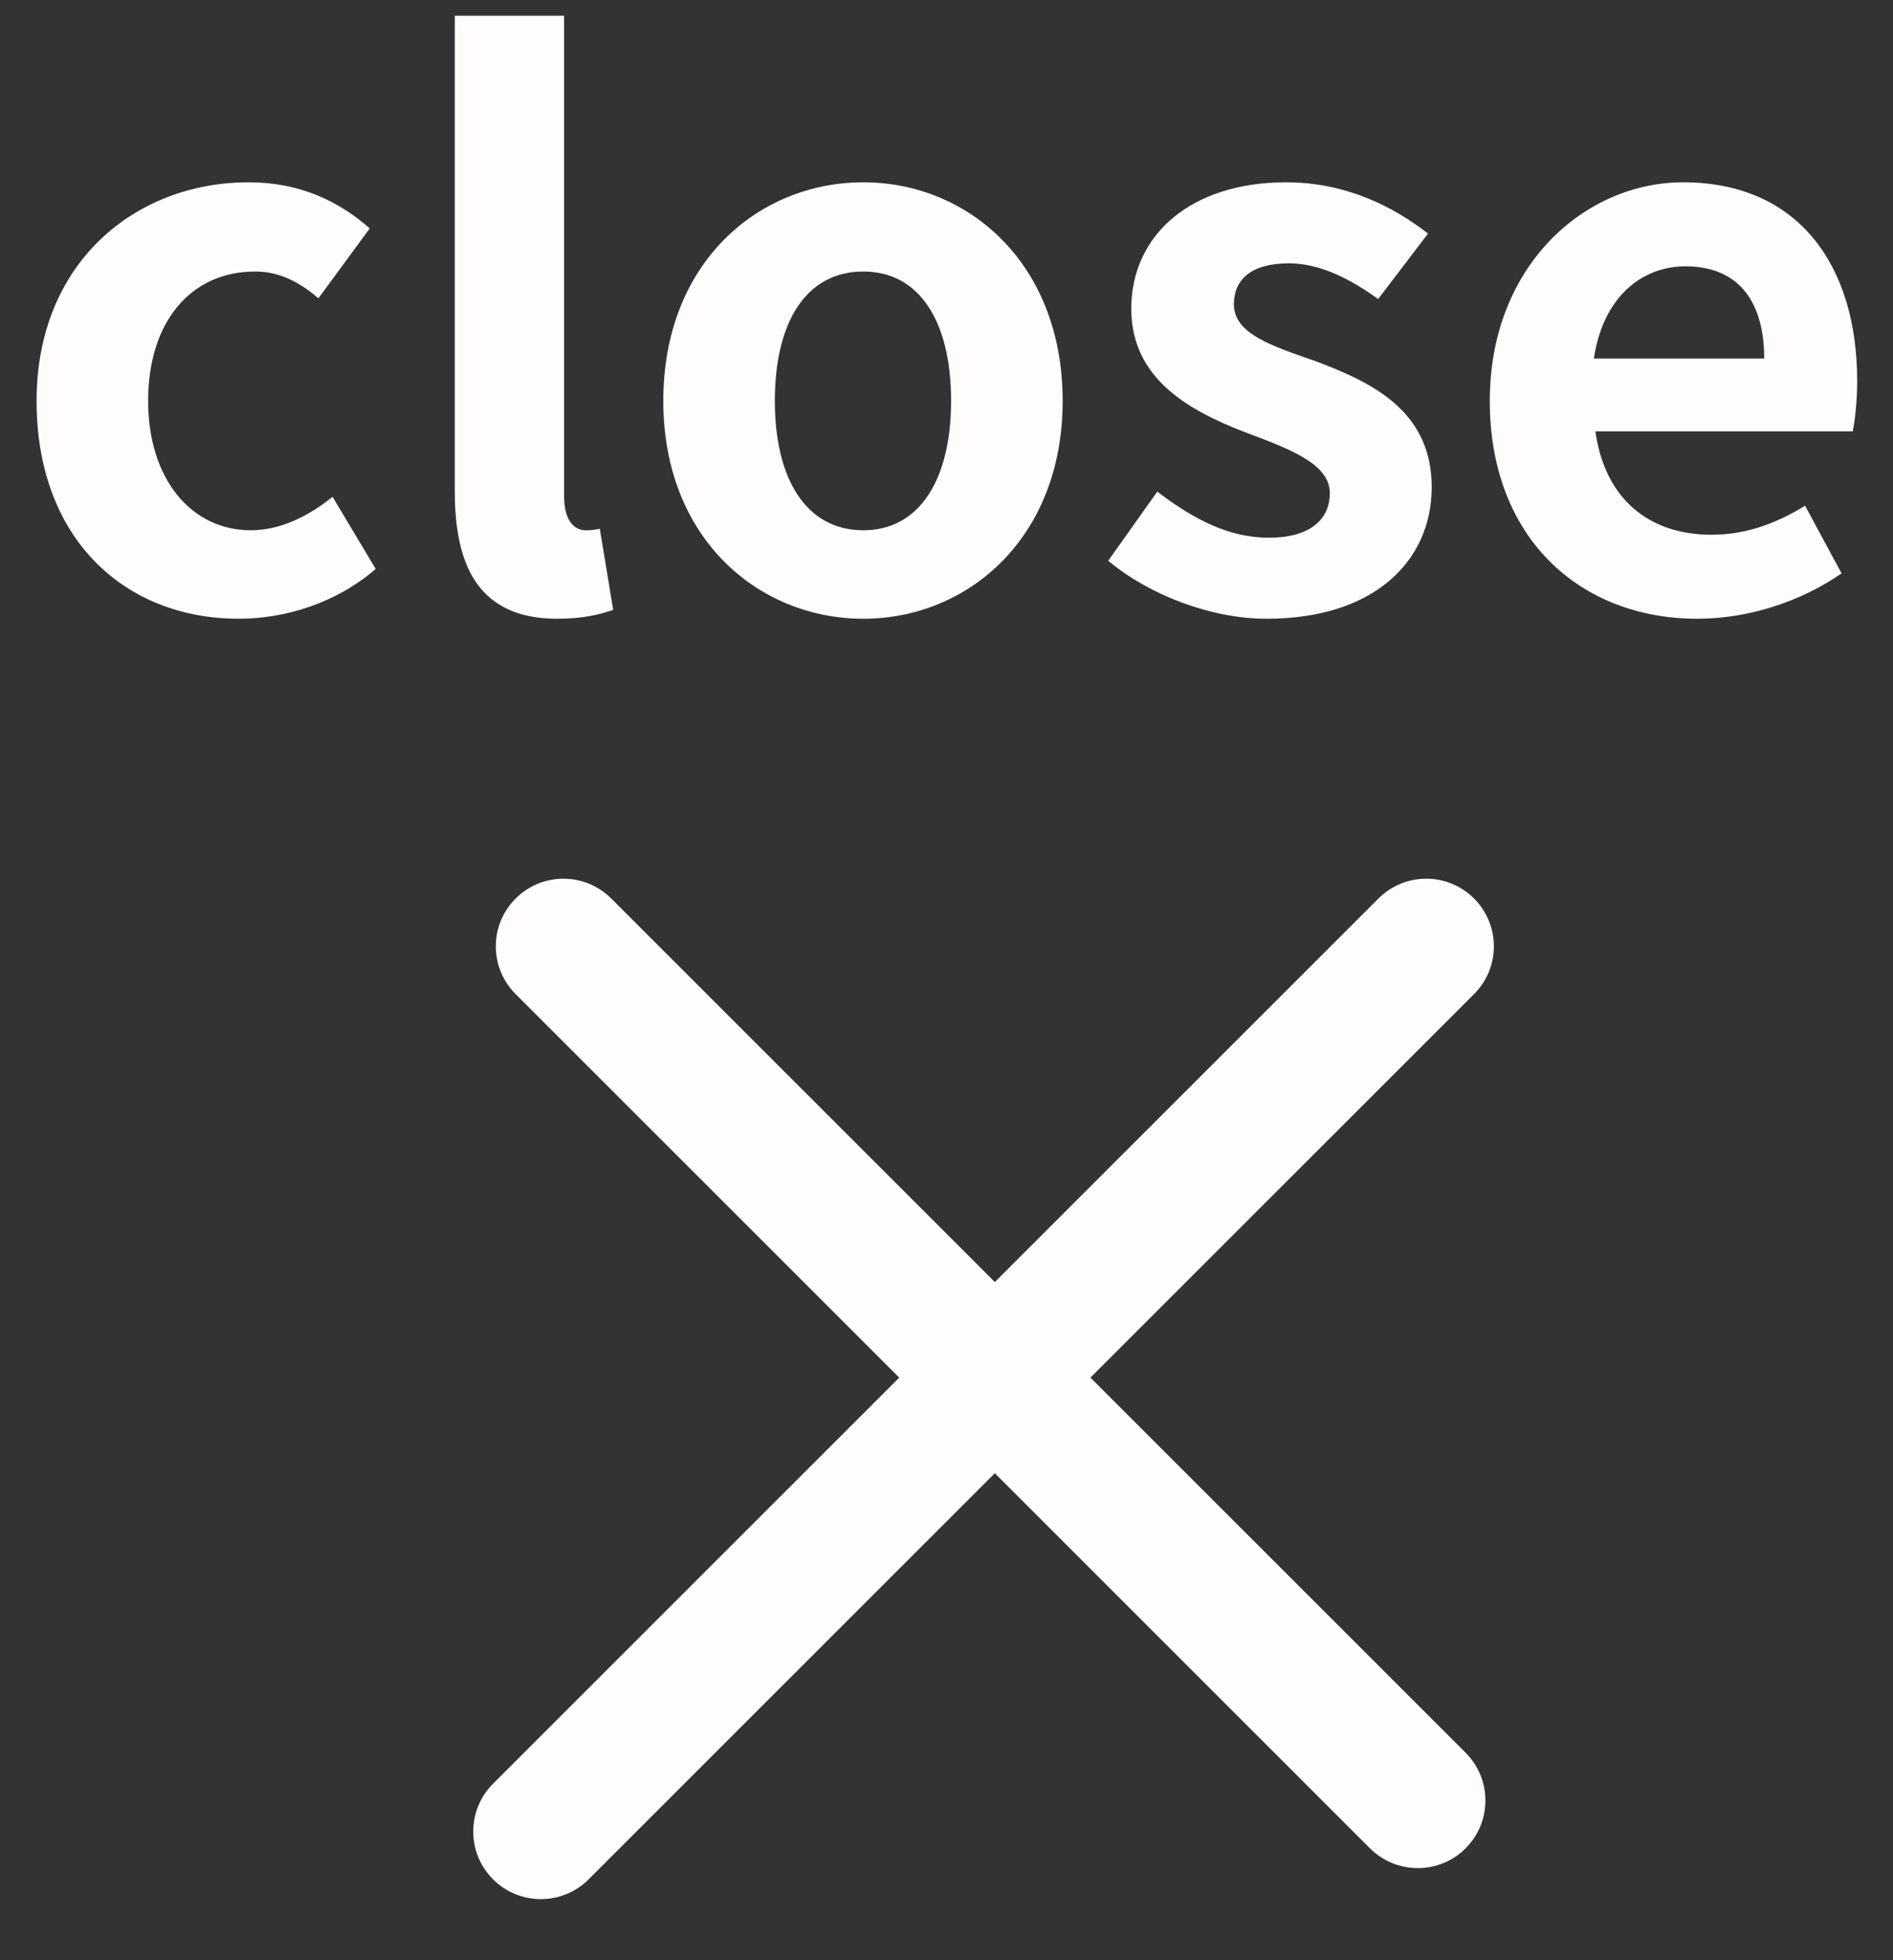
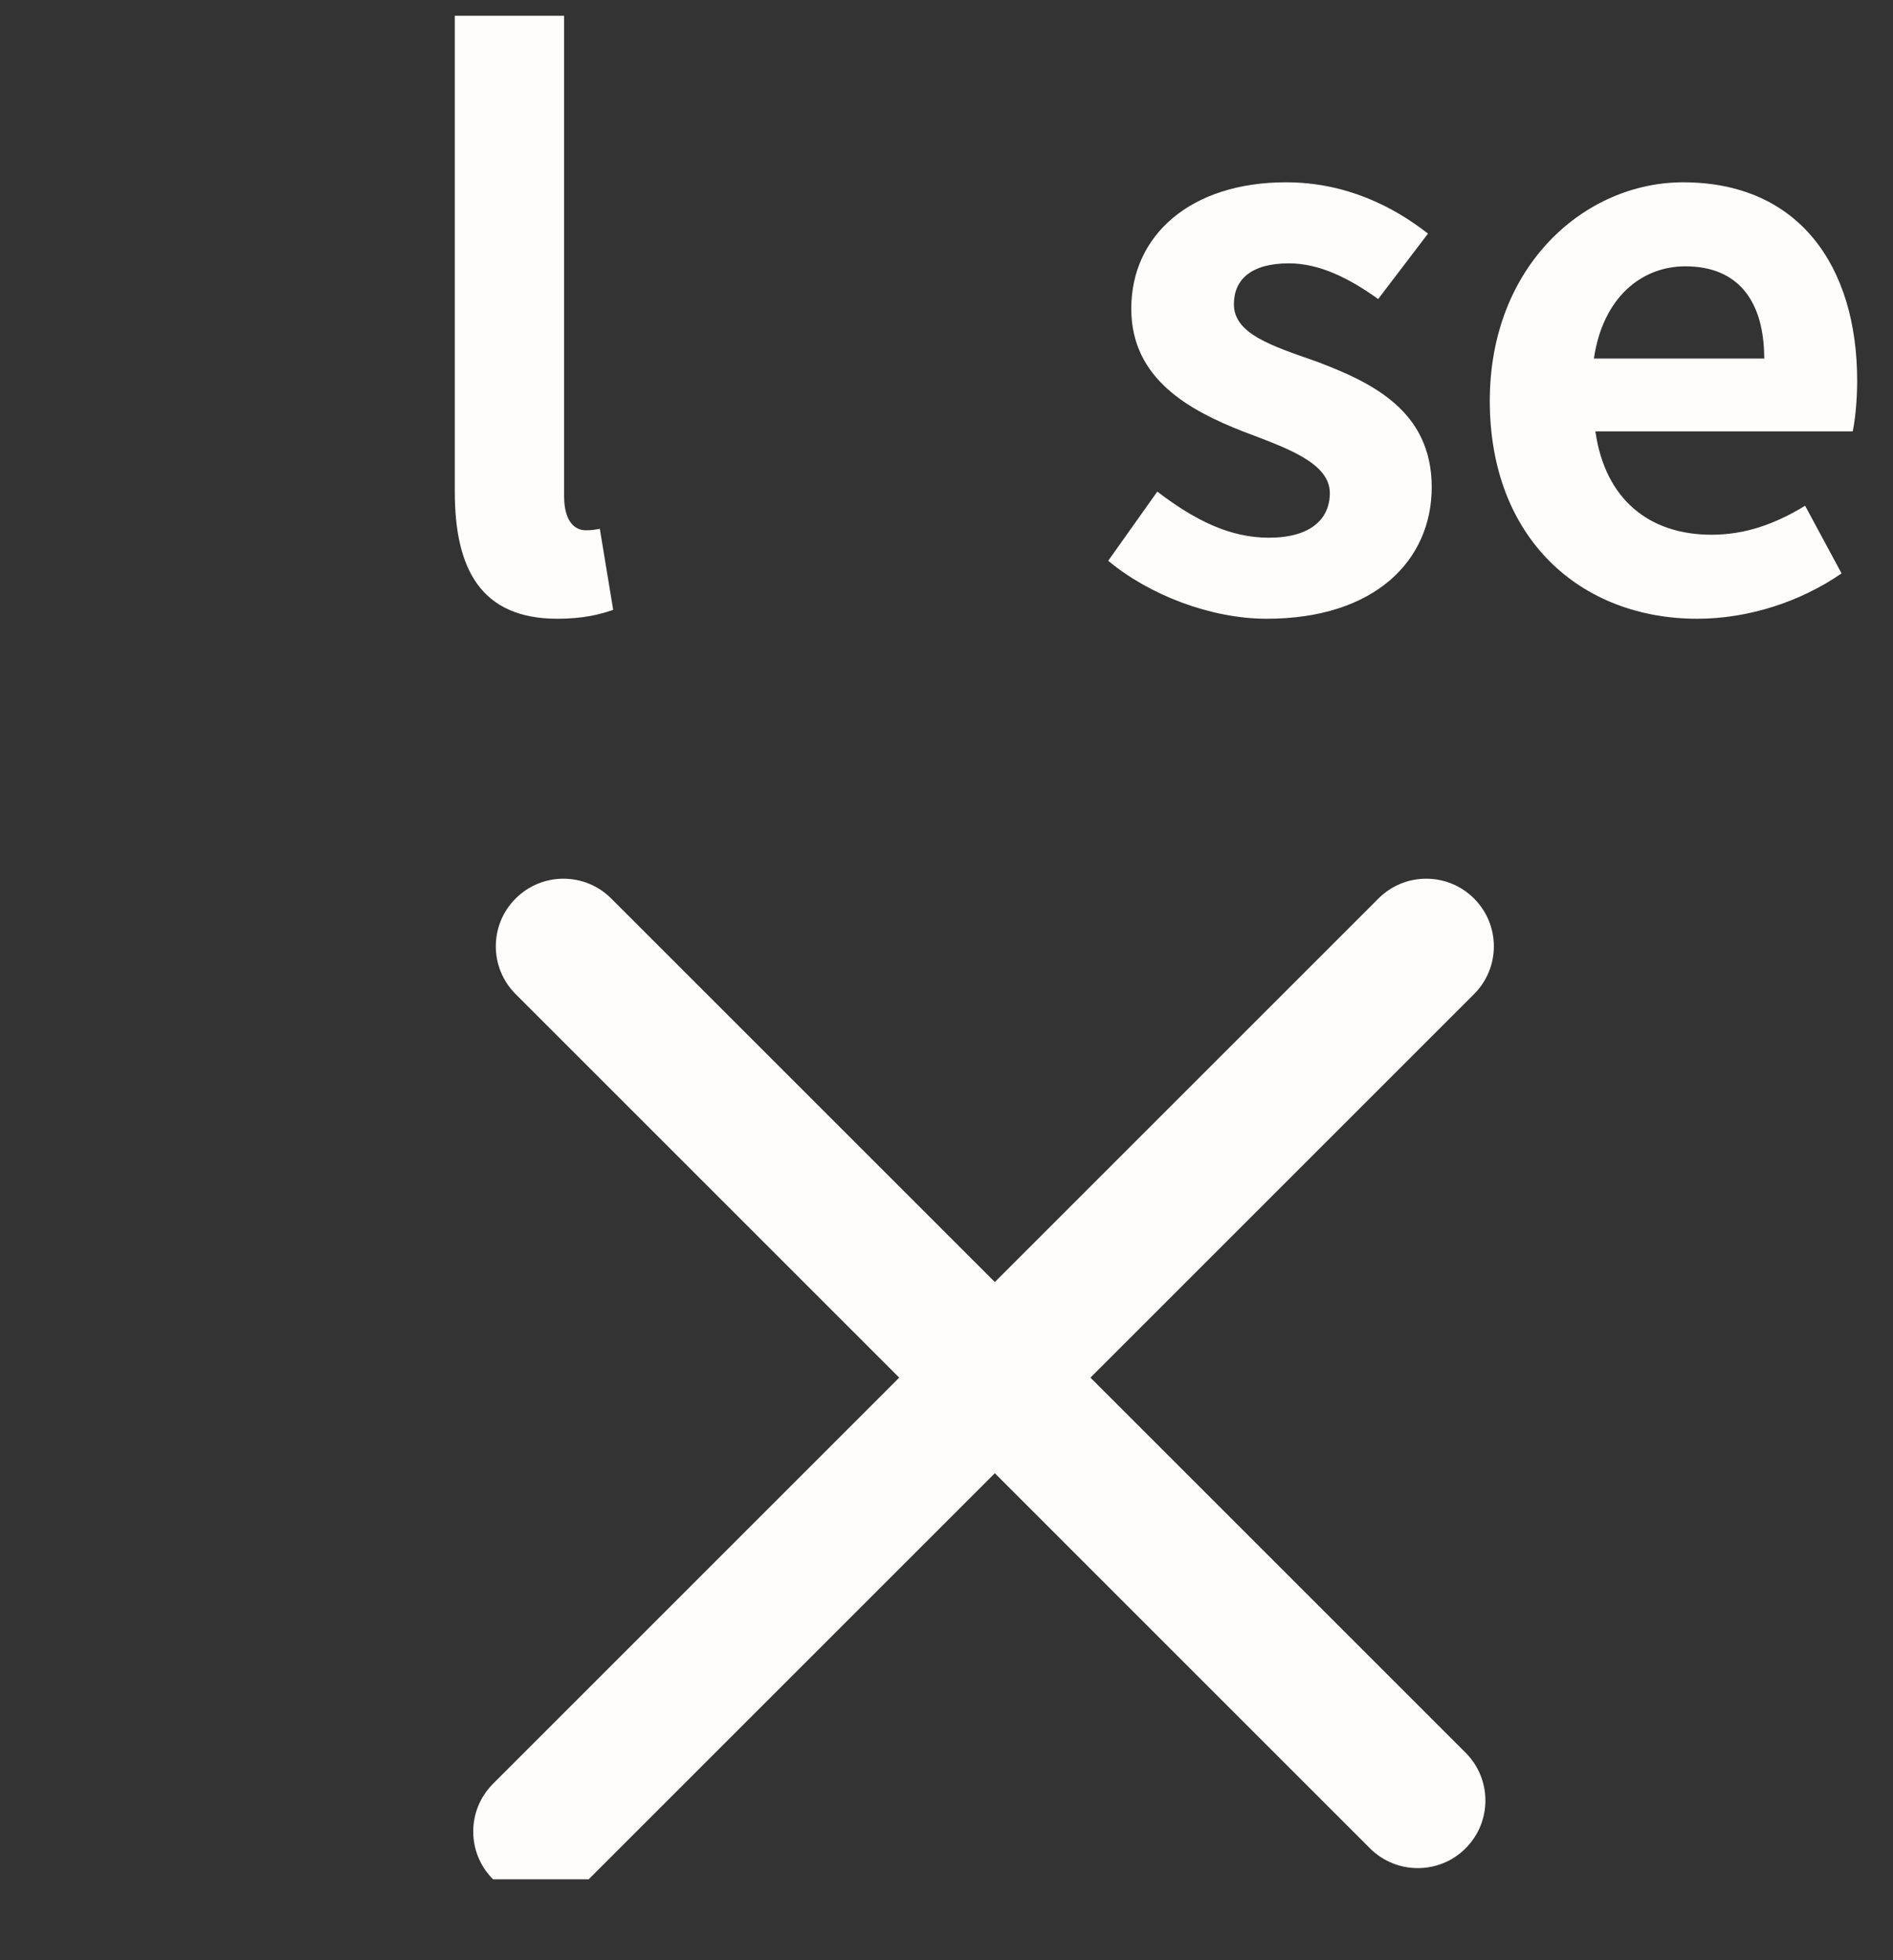
<svg xmlns="http://www.w3.org/2000/svg" width="28" height="29" viewBox="0 0 28 29" fill="none">
  <rect x="0" y="0" width="28" height="29" fill="#333333" stroke="none" />
  <path fill-rule="evenodd" clip-rule="evenodd" d="M21.678 27.345C21.288 27.735 20.655 27.735 20.264 27.345L7.627 14.707C7.236 14.317 7.236 13.683 7.627 13.293C8.017 12.902 8.651 12.902 9.041 13.293L21.678 25.93C22.069 26.321 22.069 26.954 21.678 27.345Z" fill="#FEFDFC" />
-   <path fill-rule="evenodd" clip-rule="evenodd" d="M7.293 27.803C6.902 27.413 6.902 26.78 7.293 26.389L20.389 13.293C20.779 12.902 21.413 12.902 21.803 13.293C22.194 13.684 22.194 14.317 21.803 14.707L8.707 27.803C8.316 28.194 7.683 28.194 7.293 27.803Z" fill="#FEFDFC" />
+   <path fill-rule="evenodd" clip-rule="evenodd" d="M7.293 27.803C6.902 27.413 6.902 26.78 7.293 26.389L20.389 13.293C20.779 12.902 21.413 12.902 21.803 13.293C22.194 13.684 22.194 14.317 21.803 14.707L8.707 27.803Z" fill="#FEFDFC" />
  <path d="M25.105 9.154C23.378 9.154 22.036 7.966 22.036 5.931C22.036 3.929 23.444 2.697 24.896 2.697C26.601 2.697 27.47 3.929 27.47 5.634C27.47 5.942 27.437 6.228 27.404 6.382L23.598 6.382C23.741 7.394 24.401 7.911 25.314 7.911C25.809 7.911 26.249 7.757 26.7 7.482L27.239 8.483C26.634 8.901 25.864 9.154 25.105 9.154ZM23.576 5.304L26.095 5.304C26.095 4.468 25.721 3.94 24.929 3.94C24.28 3.94 23.708 4.402 23.576 5.304Z" fill="#FEFDFC" />
  <path d="M18.735 9.154C17.91 9.154 16.997 8.802 16.392 8.296L17.118 7.273C17.679 7.702 18.196 7.955 18.768 7.955C19.384 7.955 19.67 7.68 19.67 7.295C19.67 6.844 19.021 6.624 18.383 6.382C17.602 6.074 16.733 5.612 16.733 4.567C16.733 3.478 17.613 2.697 19.021 2.697C19.912 2.697 20.616 3.06 21.122 3.456L20.385 4.424C19.956 4.116 19.516 3.896 19.065 3.896C18.504 3.896 18.251 4.138 18.251 4.501C18.251 4.941 18.812 5.117 19.472 5.348C20.286 5.656 21.177 6.074 21.177 7.207C21.177 8.296 20.33 9.154 18.735 9.154Z" fill="#FEFDFC" />
-   <path d="M12.77 9.154C11.219 9.154 9.811 7.966 9.811 5.931C9.811 3.885 11.219 2.697 12.77 2.697C14.31 2.697 15.718 3.885 15.718 5.931C15.718 7.966 14.31 9.154 12.77 9.154ZM12.77 7.845C13.606 7.845 14.068 7.086 14.068 5.931C14.068 4.765 13.606 4.017 12.77 4.017C11.923 4.017 11.461 4.765 11.461 5.931C11.461 7.086 11.923 7.845 12.77 7.845Z" fill="#FEFDFC" />
  <path d="M8.245 9.154C7.112 9.154 6.727 8.417 6.727 7.273L6.727 0.233L8.344 0.233L8.344 7.339C8.344 7.724 8.509 7.845 8.663 7.845C8.718 7.845 8.762 7.845 8.872 7.823L9.07 9.022C8.883 9.088 8.63 9.154 8.245 9.154Z" fill="#FEFDFC" />
-   <path d="M3.533 9.154C1.839 9.154 0.541 7.966 0.541 5.931C0.541 3.885 2.004 2.697 3.676 2.697C4.446 2.697 5.018 2.983 5.469 3.379L4.71 4.413C4.402 4.149 4.105 4.017 3.775 4.017C2.818 4.017 2.191 4.765 2.191 5.931C2.191 7.086 2.829 7.845 3.709 7.845C4.16 7.845 4.578 7.625 4.919 7.35L5.557 8.417C4.974 8.923 4.215 9.154 3.533 9.154Z" fill="#FEFDFC" />
</svg>